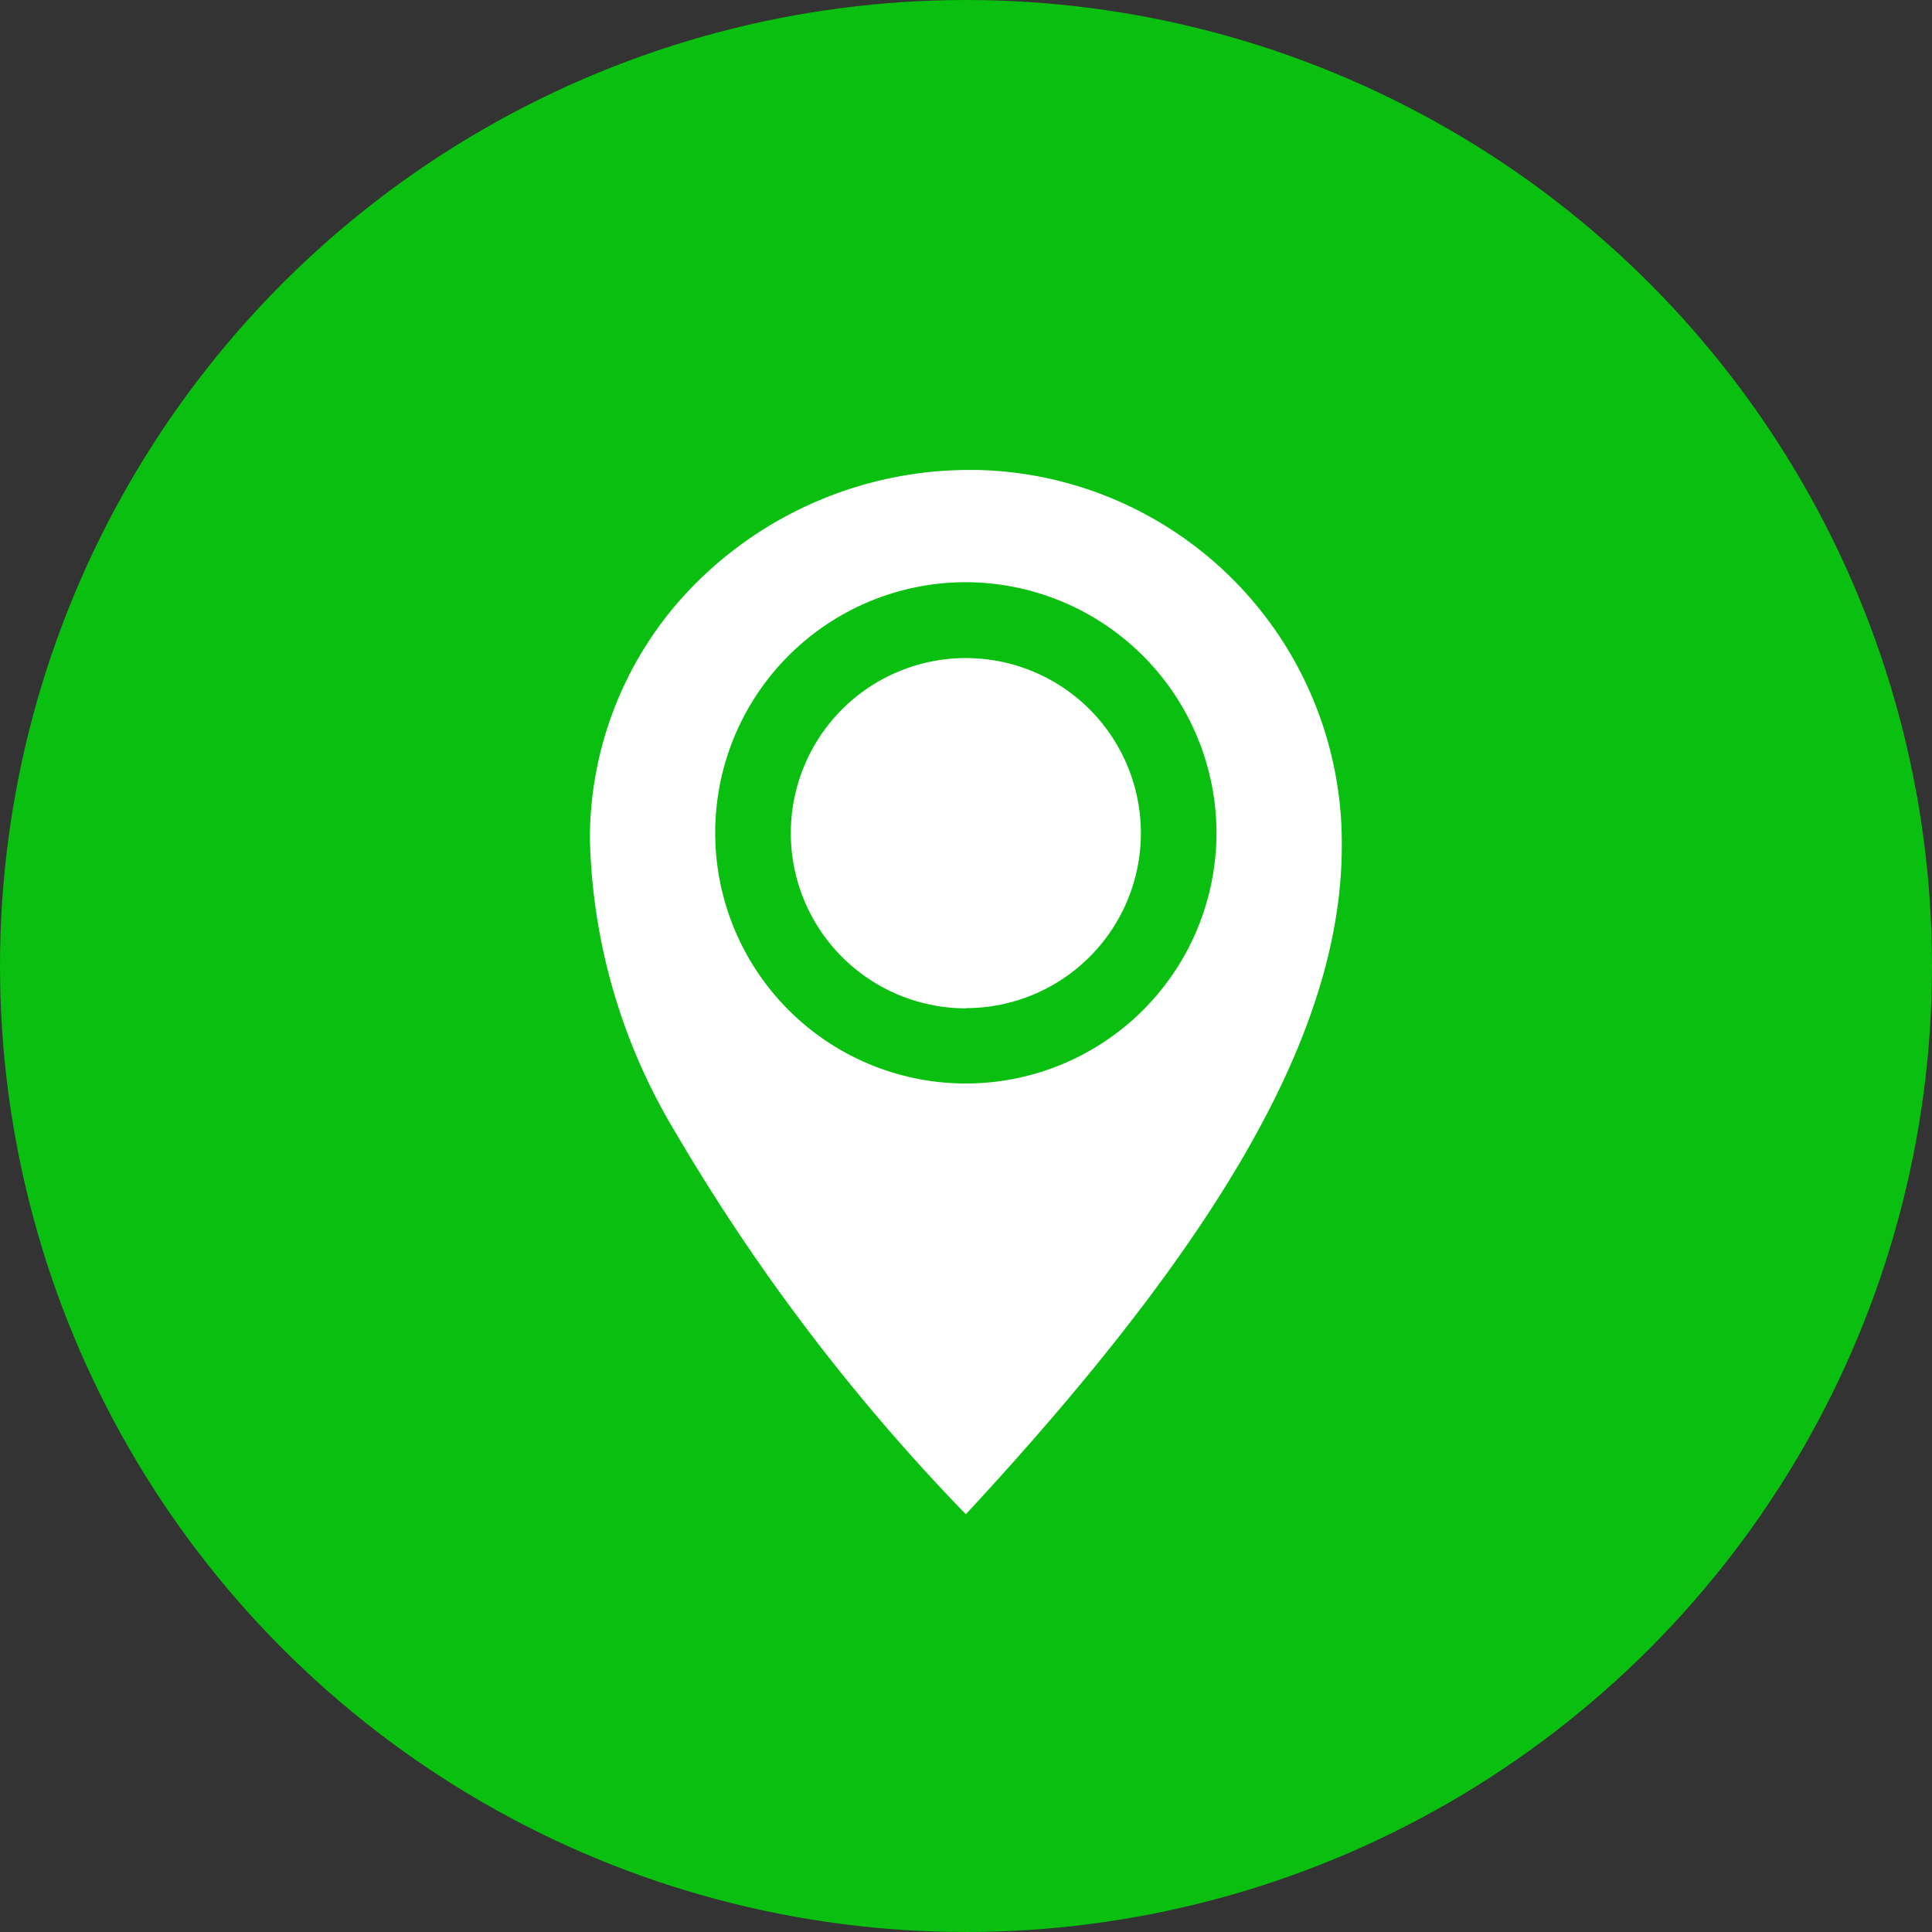
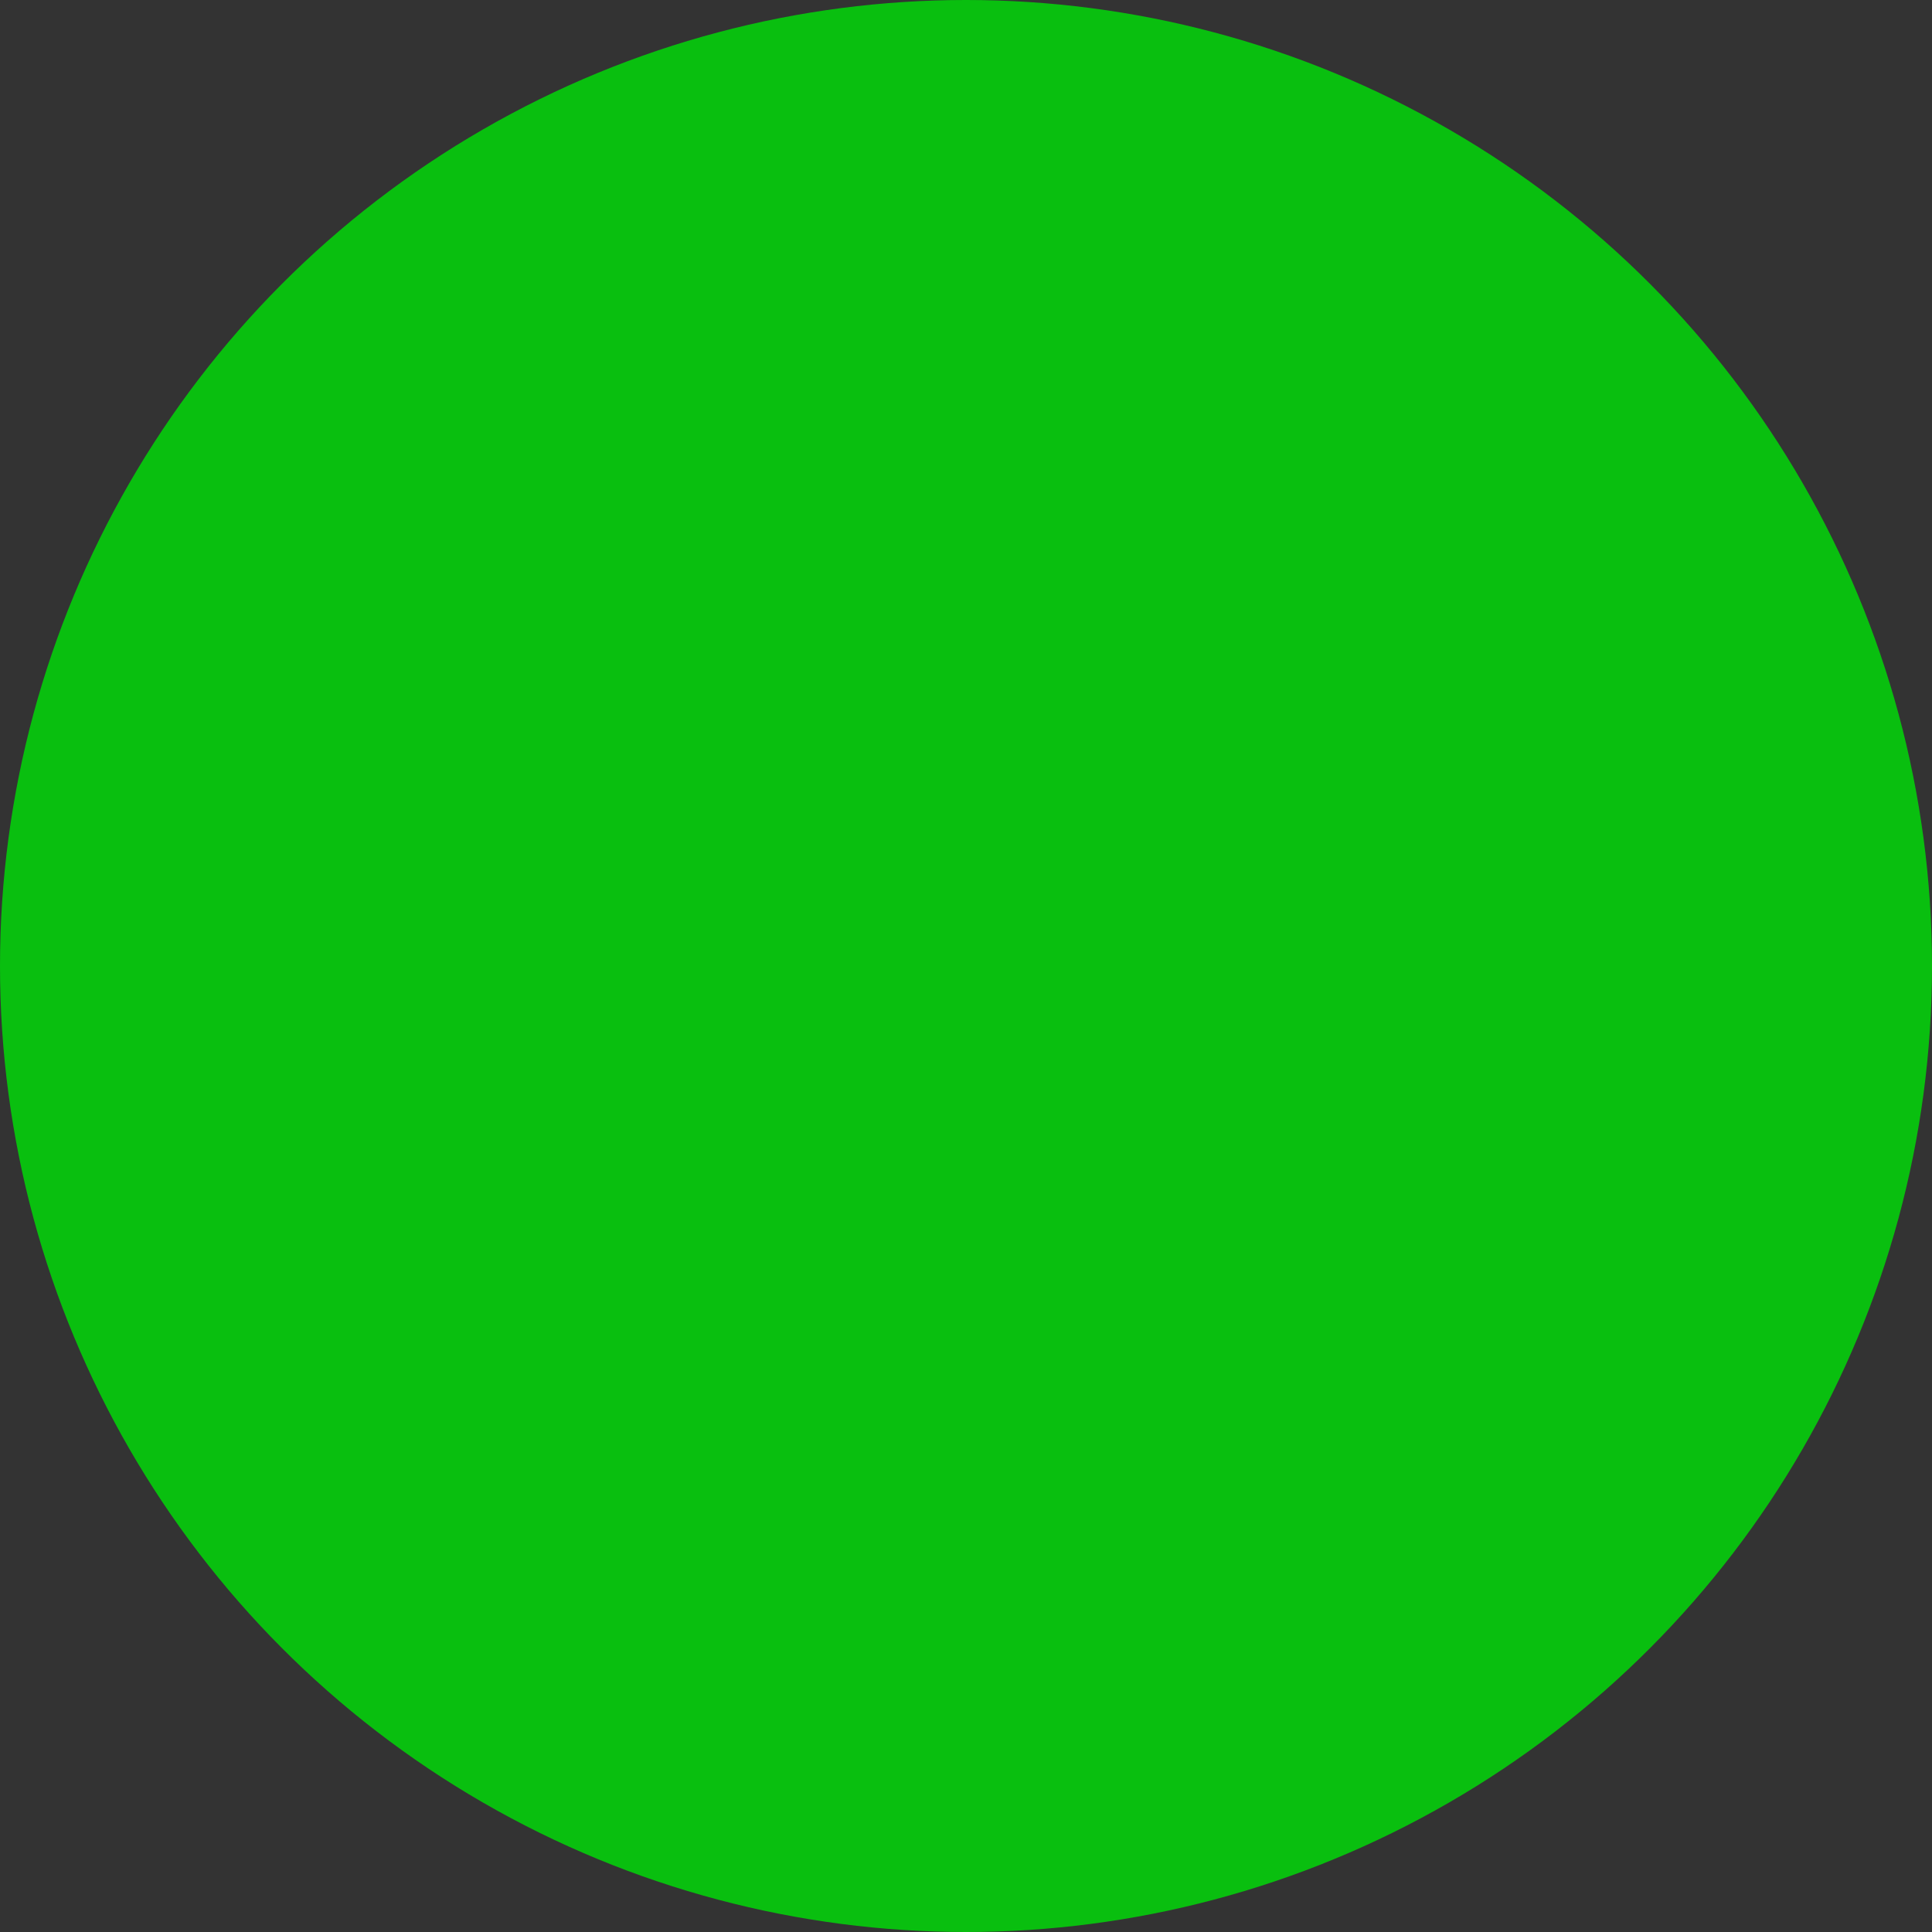
<svg xmlns="http://www.w3.org/2000/svg" width="37" height="37" viewBox="0 0 37 37">
  <rect x="0" y="0" width="37" height="37" fill="#333333" stroke="none" />
  <defs>
    <clipPath id="clip-path">
-       <rect id="Rectangle_144" data-name="Rectangle 144" width="14.407" height="20" fill="none" />
-     </clipPath>
+       </clipPath>
  </defs>
  <g id="Group_127" data-name="Group 127" transform="translate(-634 -565)">
    <circle id="Ellipse_3" data-name="Ellipse 3" cx="18.5" cy="18.5" r="18.5" transform="translate(634 565)" fill="#09bf0f" />
    <g id="Group_94" data-name="Group 94" transform="translate(645.297 574)">
      <g id="Group_93" data-name="Group 93" clip-path="url(#clip-path)">
-         <path id="Path_181" data-name="Path 181" d="M7.2,20c4.991-5.383,7.218-9.363,7.2-12.845A7.141,7.141,0,0,0,7.4,0L7.244,0A7.417,7.417,0,0,0,2.135,2.066,6.921,6.921,0,0,0,0,7.055,11.378,11.378,0,0,0,1.647,12.7,38.386,38.386,0,0,0,7.2,20Zm0-17.85a4.8,4.8,0,1,0,4.8,4.8,4.81,4.81,0,0,0-4.8-4.8" transform="translate(0 0)" fill="#fff" fill-rule="evenodd" />
        <path id="Path_182" data-name="Path 182" d="M70.756,69.748A3.352,3.352,0,1,0,67.4,66.4a3.355,3.355,0,0,0,3.352,3.352" transform="translate(-63.552 -59.441)" fill="#fff" fill-rule="evenodd" />
      </g>
    </g>
  </g>
</svg>